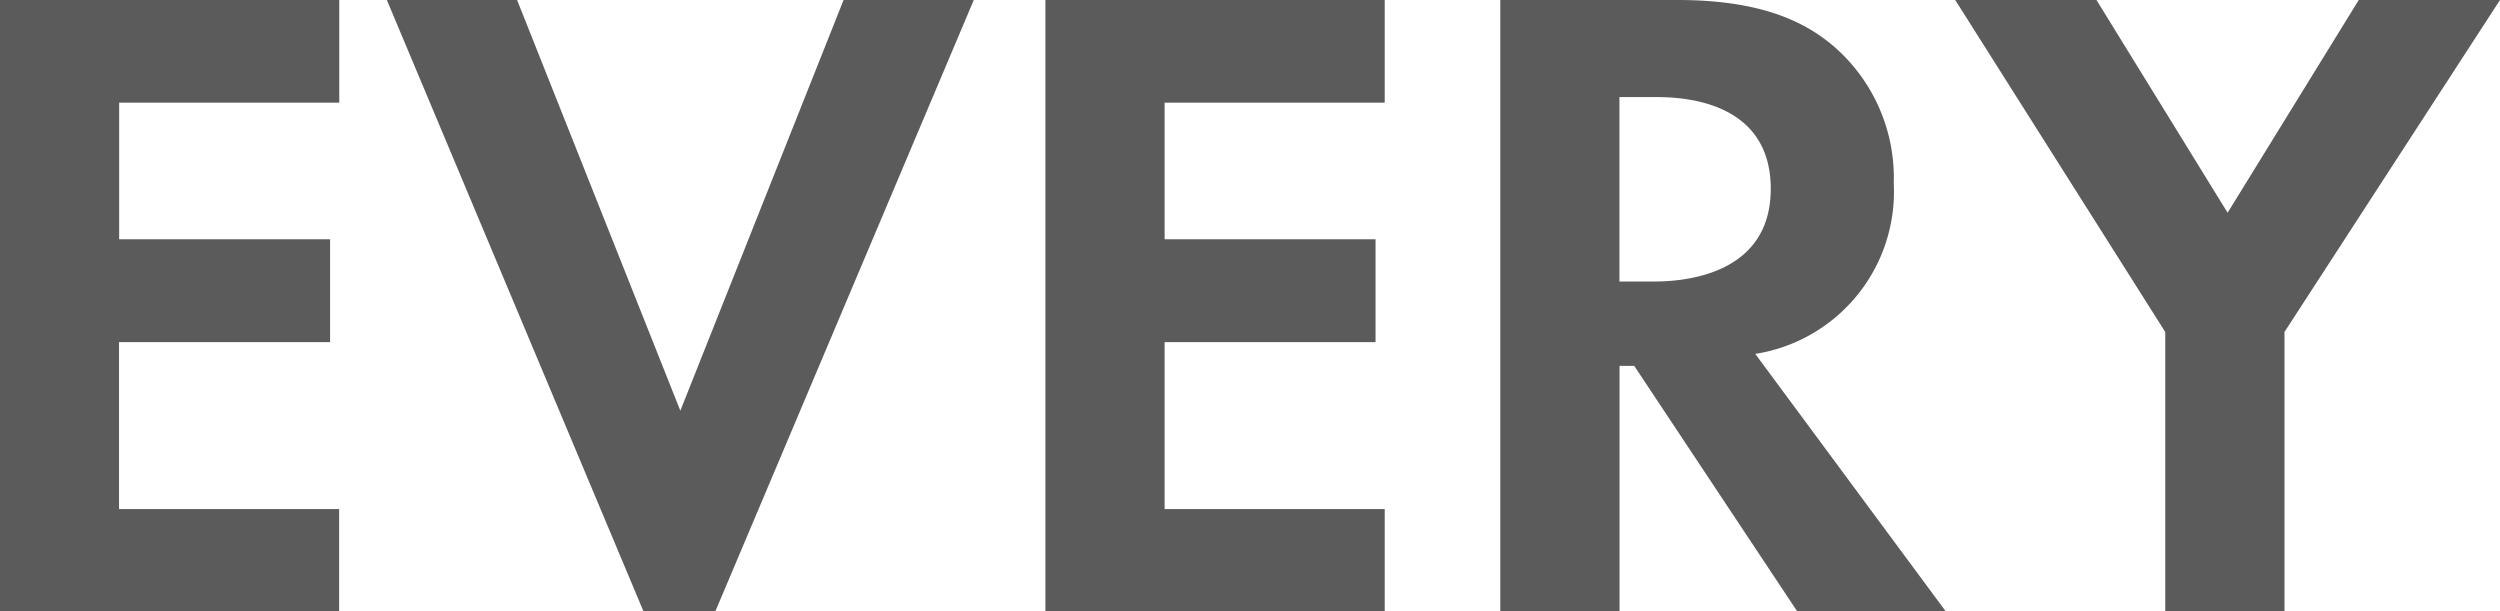
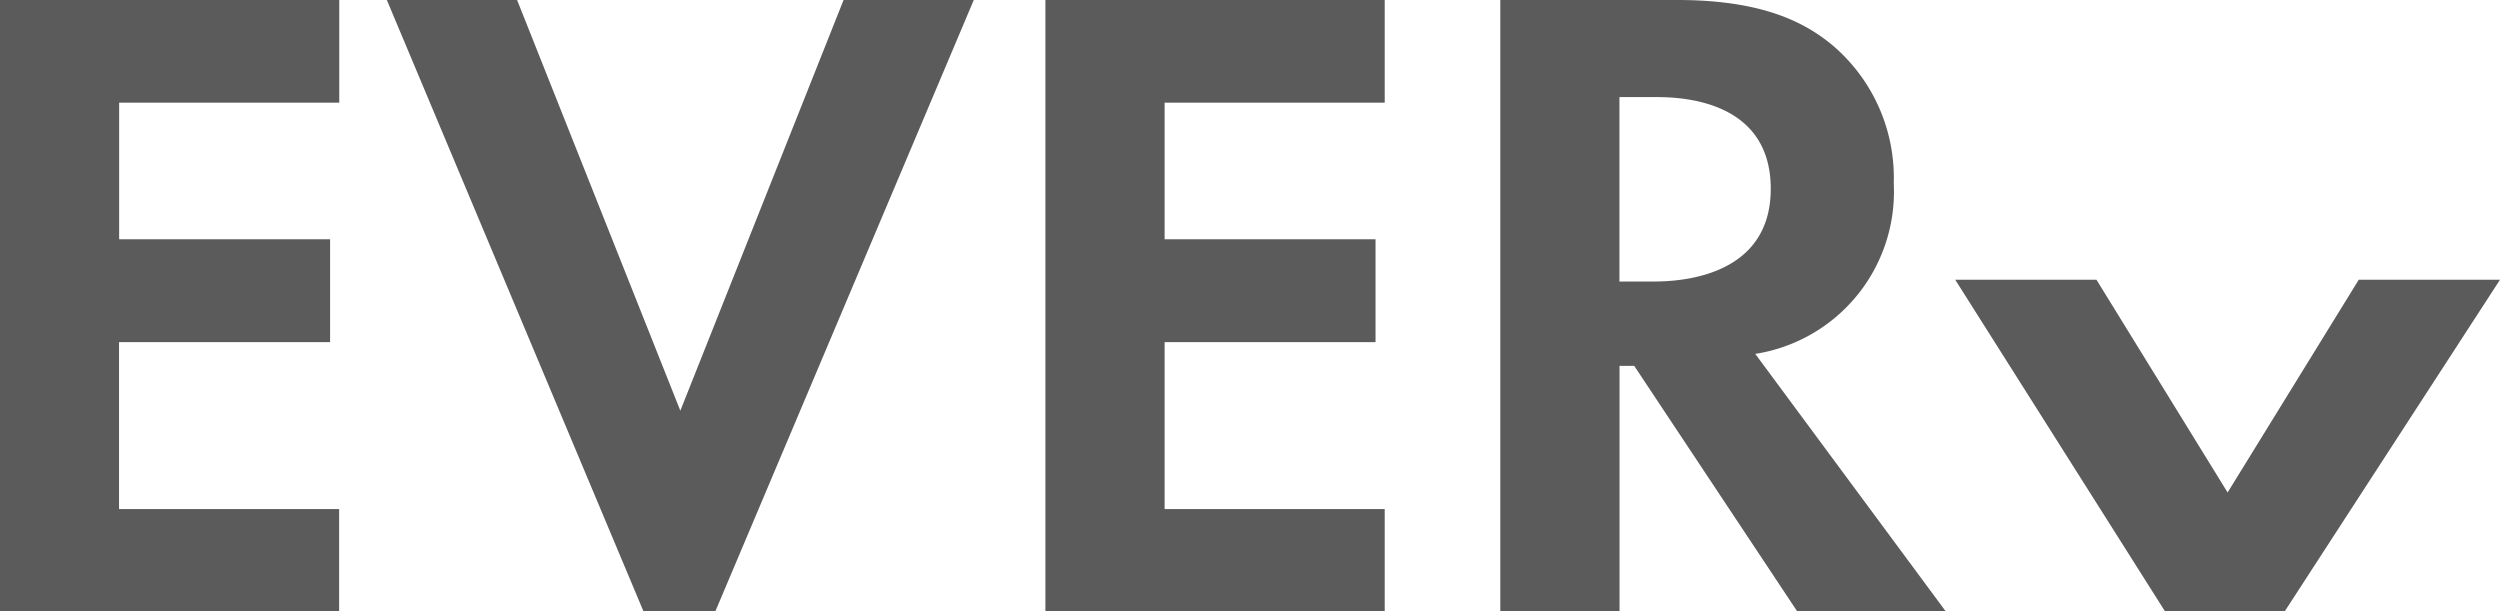
<svg xmlns="http://www.w3.org/2000/svg" width="98.125" height="24" viewBox="0 0 98.125 24">
  <defs>
    <style>
      .cls-1 {
        fill: #5b5b5b;
        fill-rule: evenodd;
      }
    </style>
  </defs>
-   <path id="EVERY" class="cls-1" d="M769.655,1425.59H756.336v24.01h13.319v-4.03h-8.639v-6.55H769.3v-4.04h-8.279v-5.36h8.639v-4.03Zm1.873,0,10.079,24.01h2.808l10.15-24.01h-5.111l-6.407,16.12-6.407-16.12h-5.112Zm39.166,0H797.376v24.01h13.318v-4.03h-8.639v-6.55h8.279v-4.04h-8.279v-5.36h8.639v-4.03Zm4.537,0v24.01h4.68v-9.65h0.576l6.407,9.65h5.831l-7.487-10.12a6.443,6.443,0,0,0,5.436-6.69,6.823,6.823,0,0,0-2.376-5.4c-1.116-.94-2.808-1.8-6.119-1.8h-6.948Zm4.68,3.81h1.4c0.864,0,4.535.04,4.535,3.6,0,3.53-3.707,3.64-4.607,3.64h-1.332v-7.24Zm21.419,20.2h4.68v-10.98l8.459-13.03h-5.544l-5.147,8.35-5.147-8.35h-5.544l8.243,13.03v10.98Z" transform="translate(-756.344 -1425.59)" />
+   <path id="EVERY" class="cls-1" d="M769.655,1425.59H756.336v24.01h13.319v-4.03h-8.639v-6.55H769.3v-4.04h-8.279v-5.36h8.639v-4.03Zm1.873,0,10.079,24.01h2.808l10.15-24.01h-5.111l-6.407,16.12-6.407-16.12h-5.112Zm39.166,0H797.376v24.01h13.318v-4.03h-8.639v-6.55h8.279v-4.04h-8.279v-5.36h8.639v-4.03Zm4.537,0v24.01h4.68v-9.65h0.576l6.407,9.65h5.831l-7.487-10.12a6.443,6.443,0,0,0,5.436-6.69,6.823,6.823,0,0,0-2.376-5.4c-1.116-.94-2.808-1.8-6.119-1.8h-6.948Zm4.68,3.81h1.4c0.864,0,4.535.04,4.535,3.6,0,3.53-3.707,3.64-4.607,3.64h-1.332v-7.24Zm21.419,20.2h4.68l8.459-13.03h-5.544l-5.147,8.35-5.147-8.35h-5.544l8.243,13.03v10.98Z" transform="translate(-756.344 -1425.59)" />
</svg>